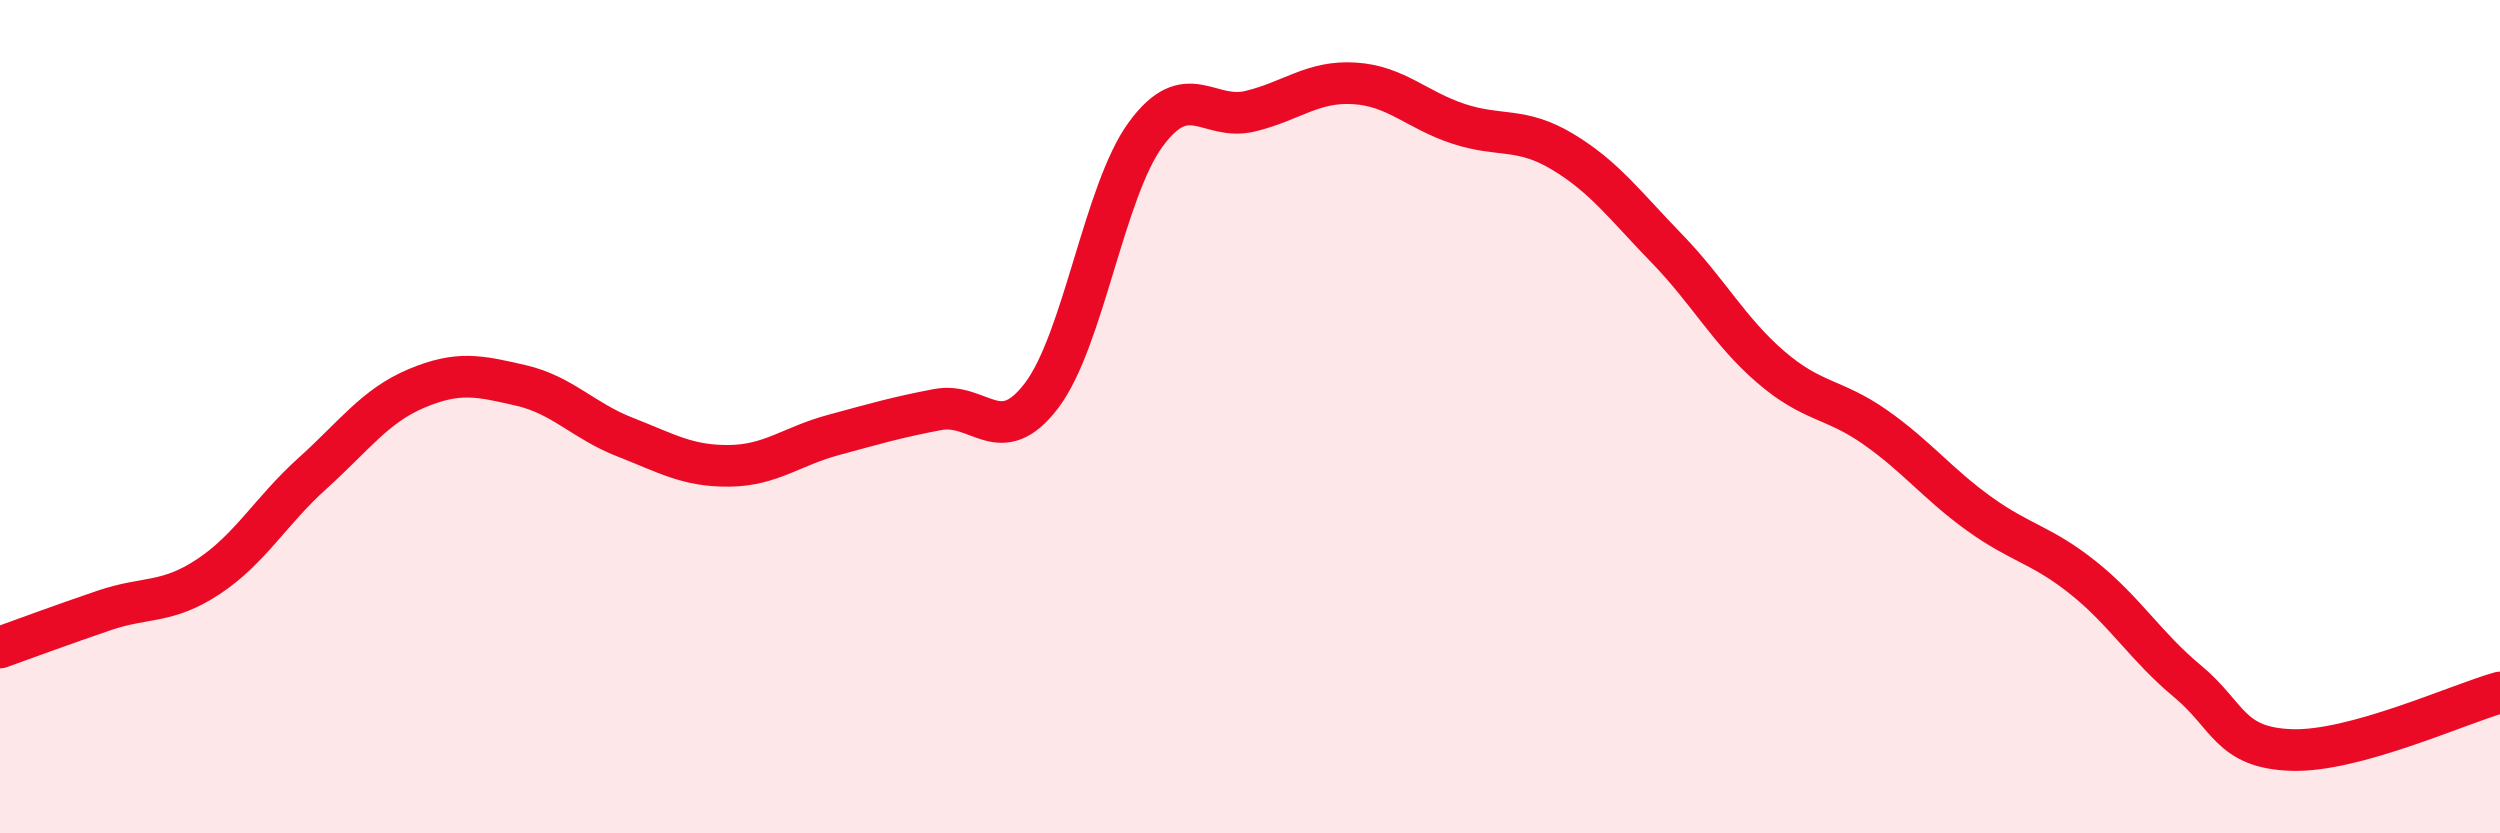
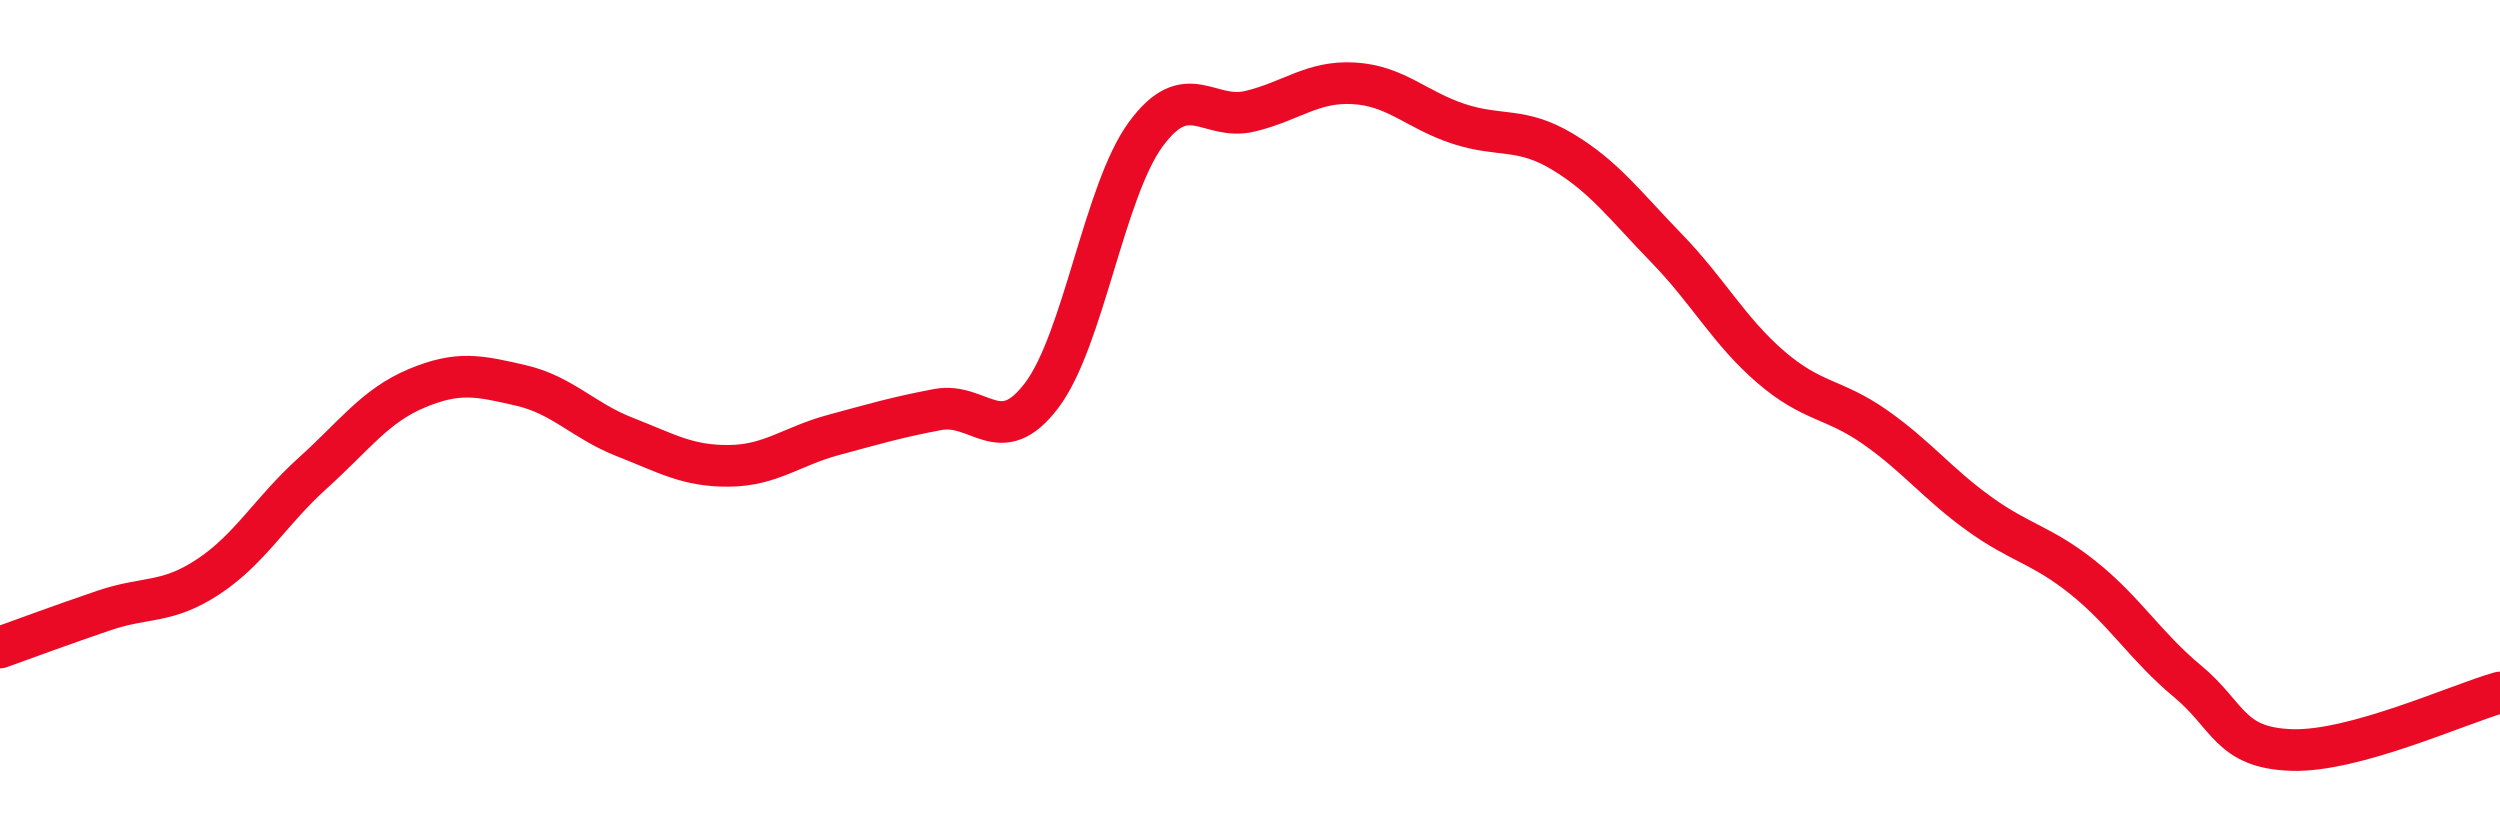
<svg xmlns="http://www.w3.org/2000/svg" width="60" height="20" viewBox="0 0 60 20">
-   <path d="M 0,15.54 C 0.5,15.36 1.5,14.99 2.5,14.65 C 3.5,14.31 4,14.5 5,13.84 C 6,13.18 6.5,12.26 7.5,11.36 C 8.5,10.46 9,9.74 10,9.32 C 11,8.9 11.5,9.02 12.5,9.25 C 13.5,9.48 14,10.1 15,10.49 C 16,10.88 16.5,11.19 17.5,11.18 C 18.5,11.17 19,10.71 20,10.44 C 21,10.17 21.5,10.02 22.5,9.83 C 23.5,9.64 24,10.81 25,9.49 C 26,8.17 26.5,4.58 27.5,3.22 C 28.5,1.86 29,2.91 30,2.67 C 31,2.43 31.5,1.94 32.5,2 C 33.5,2.06 34,2.64 35,2.97 C 36,3.3 36.5,3.04 37.5,3.64 C 38.5,4.24 39,4.93 40,5.96 C 41,6.99 41.5,7.95 42.5,8.81 C 43.5,9.67 44,9.55 45,10.25 C 46,10.95 46.5,11.61 47.5,12.33 C 48.5,13.05 49,13.07 50,13.87 C 51,14.67 51.5,15.52 52.5,16.35 C 53.5,17.18 53.5,17.95 55,18 C 56.5,18.05 59,16.9 60,16.62L60 20L0 20Z" fill="#EB0A25" opacity="0.1" stroke-linecap="round" stroke-linejoin="round" />
  <path d="M 0,15.54 C 0.5,15.36 1.5,14.99 2.5,14.65 C 3.5,14.31 4,14.5 5,13.84 C 6,13.18 6.5,12.26 7.5,11.36 C 8.5,10.46 9,9.74 10,9.32 C 11,8.9 11.5,9.02 12.5,9.25 C 13.5,9.48 14,10.1 15,10.49 C 16,10.88 16.5,11.19 17.5,11.18 C 18.5,11.17 19,10.71 20,10.44 C 21,10.17 21.5,10.02 22.5,9.83 C 23.5,9.64 24,10.81 25,9.49 C 26,8.17 26.5,4.58 27.5,3.22 C 28.5,1.86 29,2.91 30,2.67 C 31,2.43 31.5,1.94 32.5,2 C 33.5,2.06 34,2.64 35,2.97 C 36,3.3 36.5,3.04 37.5,3.64 C 38.5,4.24 39,4.93 40,5.96 C 41,6.99 41.5,7.95 42.5,8.81 C 43.5,9.67 44,9.55 45,10.25 C 46,10.95 46.5,11.61 47.5,12.33 C 48.5,13.05 49,13.07 50,13.87 C 51,14.67 51.5,15.52 52.5,16.35 C 53.5,17.18 53.5,17.95 55,18 C 56.5,18.05 59,16.9 60,16.62" stroke="#EB0A25" stroke-width="1" fill="none" stroke-linecap="round" stroke-linejoin="round" />
</svg>